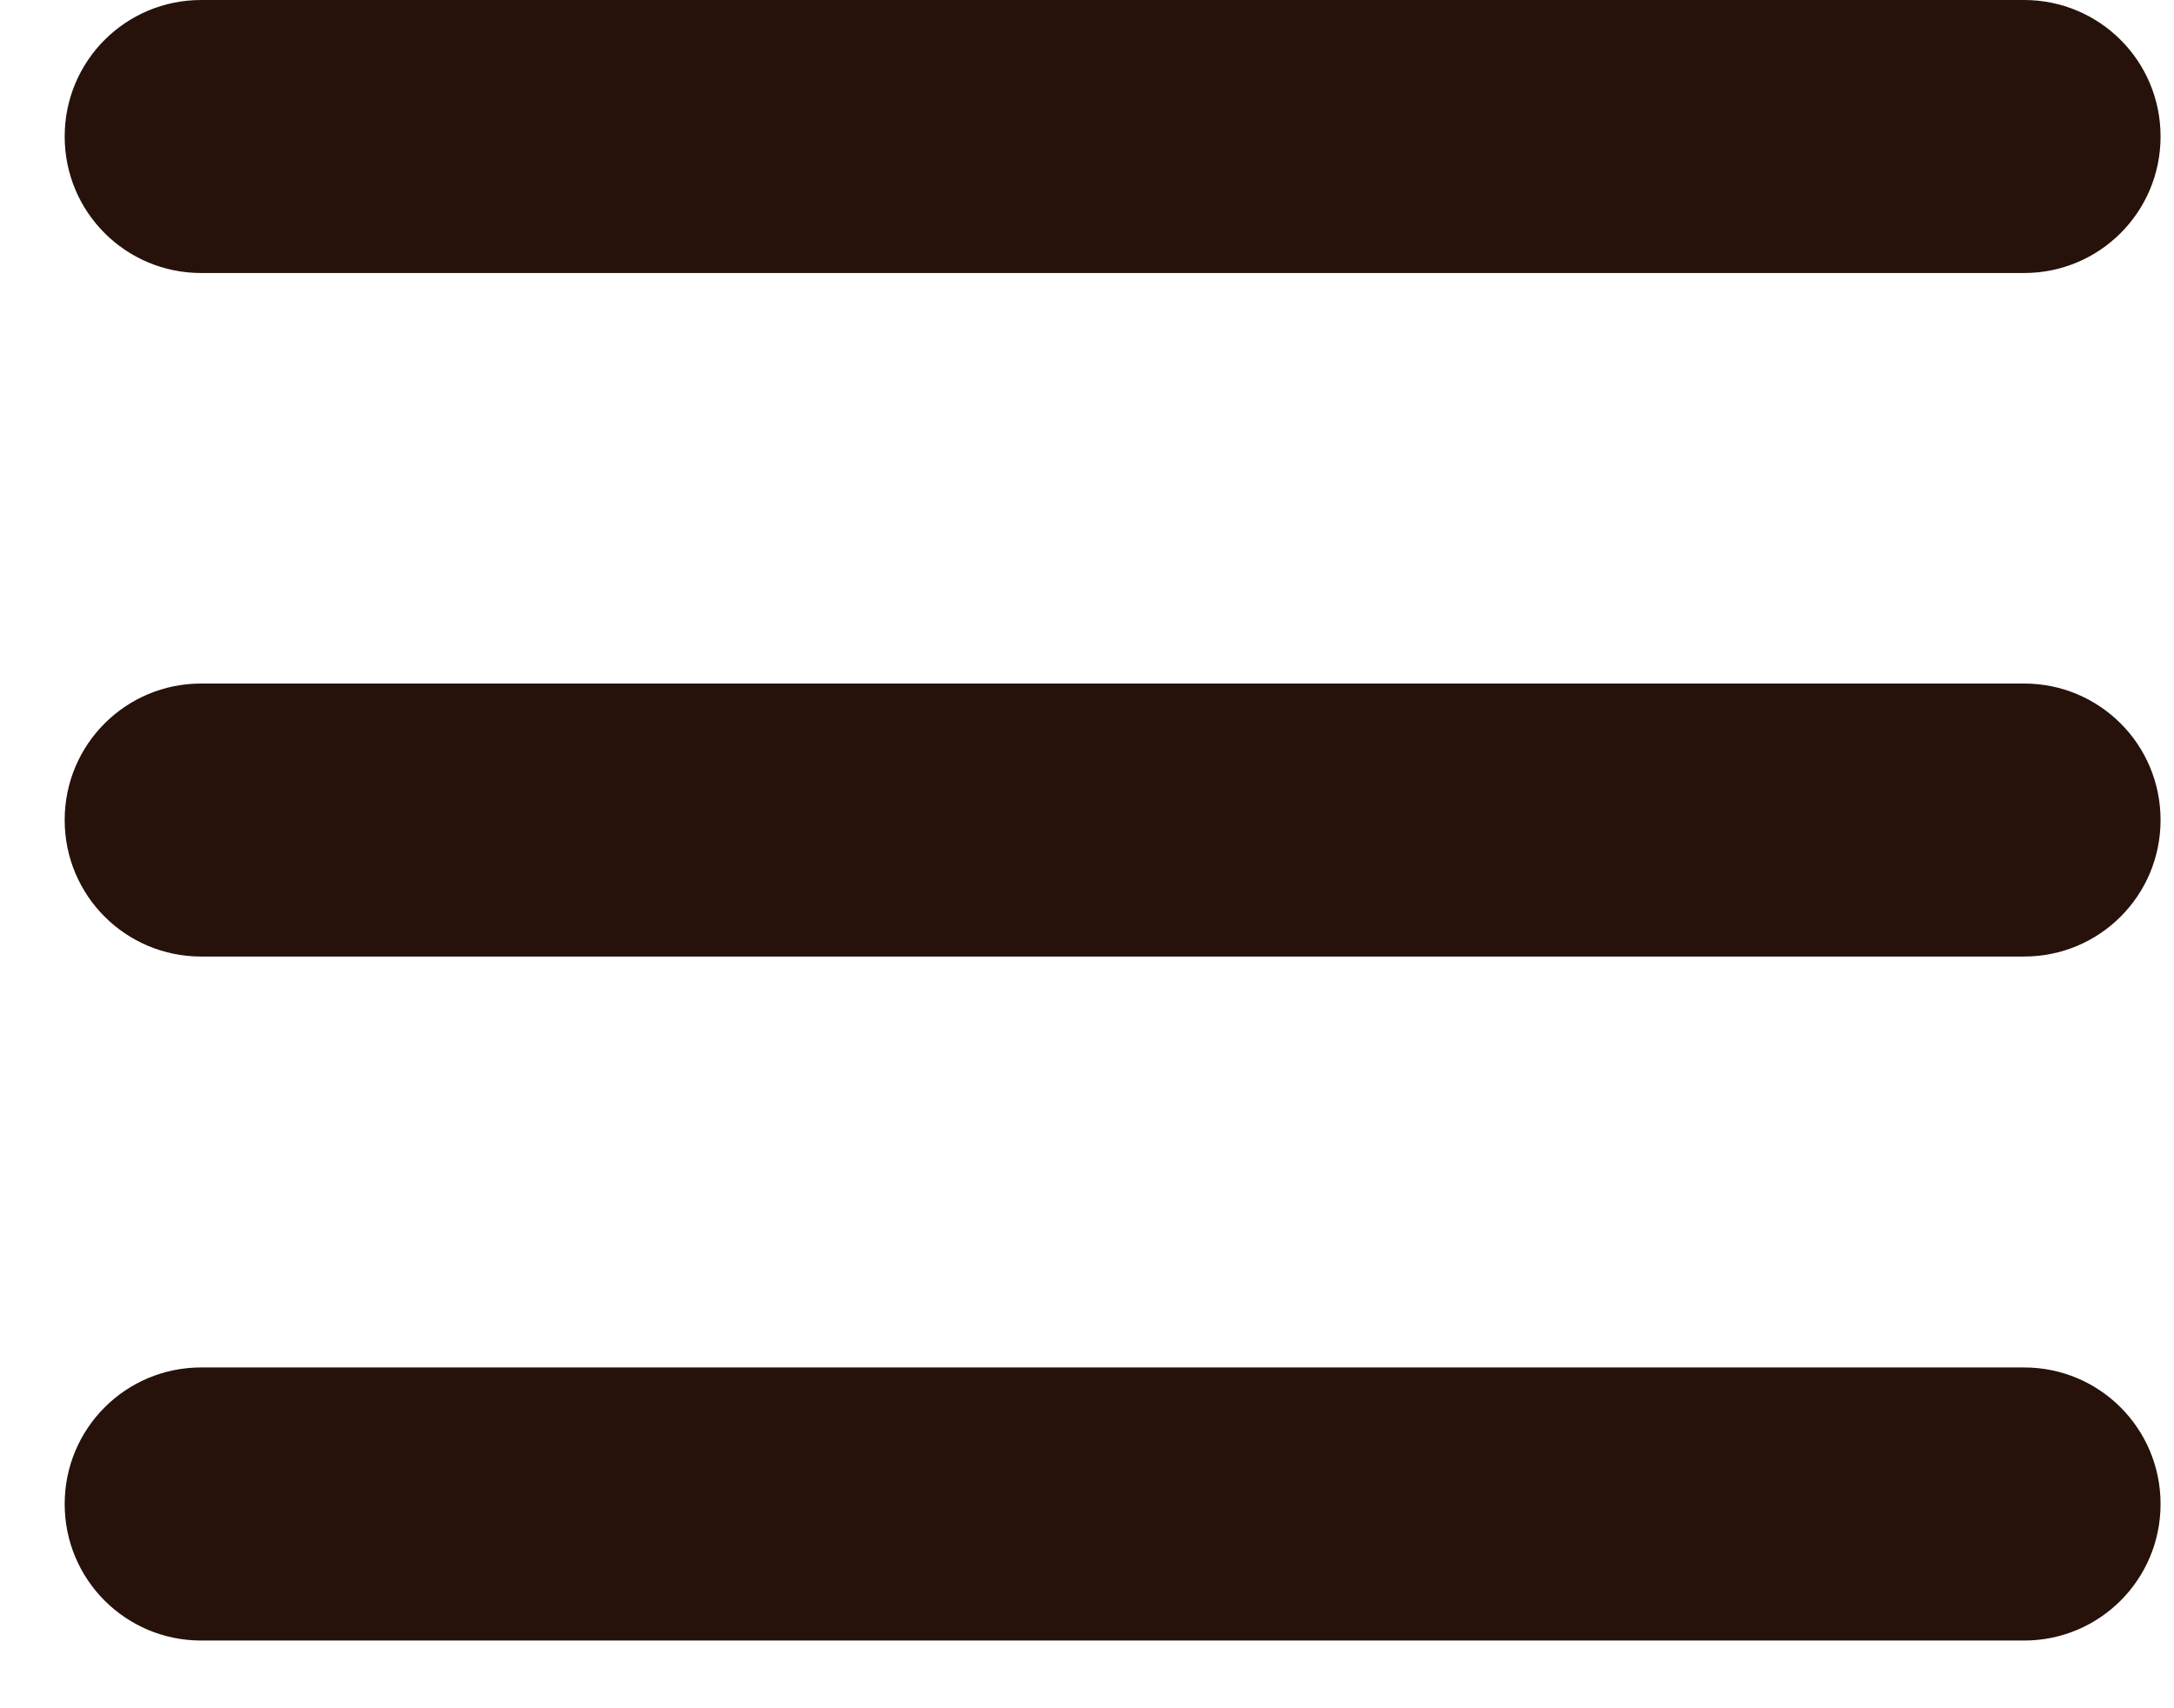
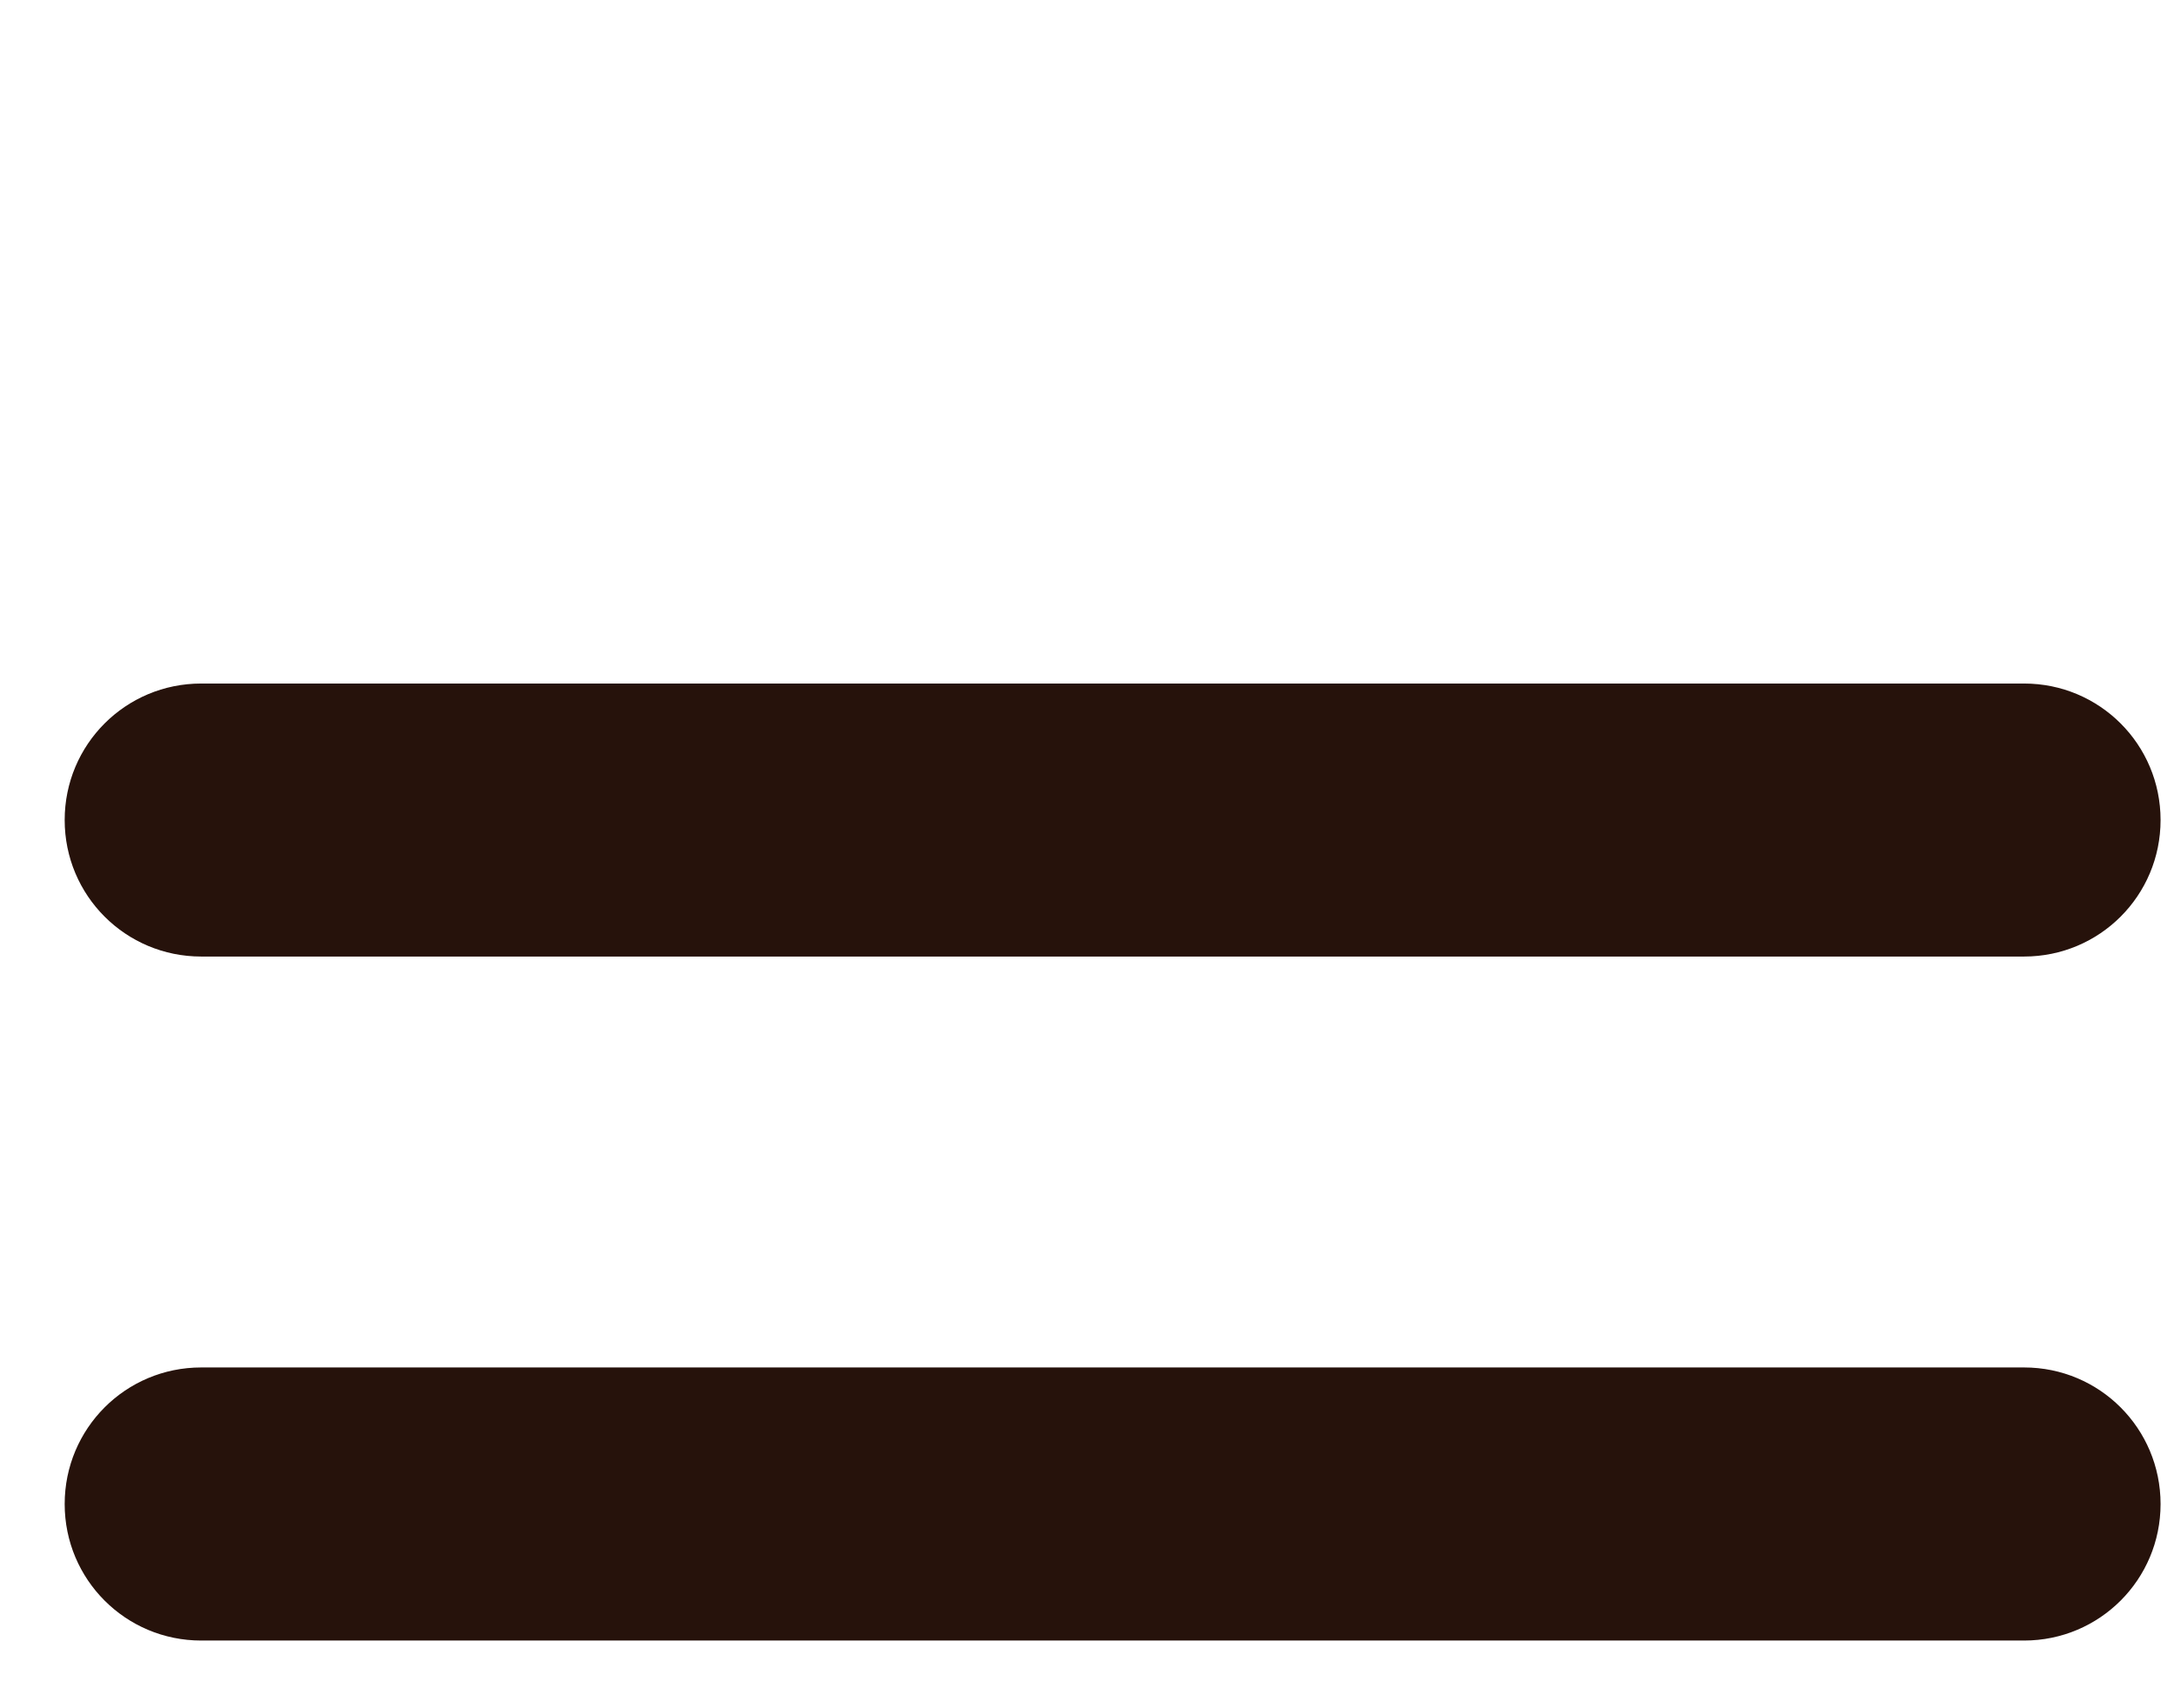
<svg xmlns="http://www.w3.org/2000/svg" width="28" height="22" viewBox="0 0 28 22" fill="none">
-   <path d="M2.591 3.516H26.069C27.042 3.516 27.827 2.731 27.827 1.758C27.827 0.785 27.042 0 26.069 0H2.591C1.618 0 0.833 0.785 0.833 1.758C0.833 2.731 1.618 3.516 2.591 3.516Z" fill="#26120B" />
  <path d="M2.591 12.319H26.069C27.042 12.319 27.827 11.534 27.827 10.561C27.827 9.588 27.042 8.803 26.069 8.803H2.591C1.618 8.803 0.833 9.588 0.833 10.561C0.833 11.534 1.618 12.319 2.591 12.319Z" fill="#26120B" />
  <path d="M2.591 21.128H26.069C27.042 21.128 27.827 20.342 27.827 19.37C27.827 18.397 27.042 17.611 26.069 17.611H2.591C1.618 17.611 0.833 18.397 0.833 19.37C0.833 20.342 1.618 21.128 2.591 21.128Z" fill="#26120B" />
</svg>